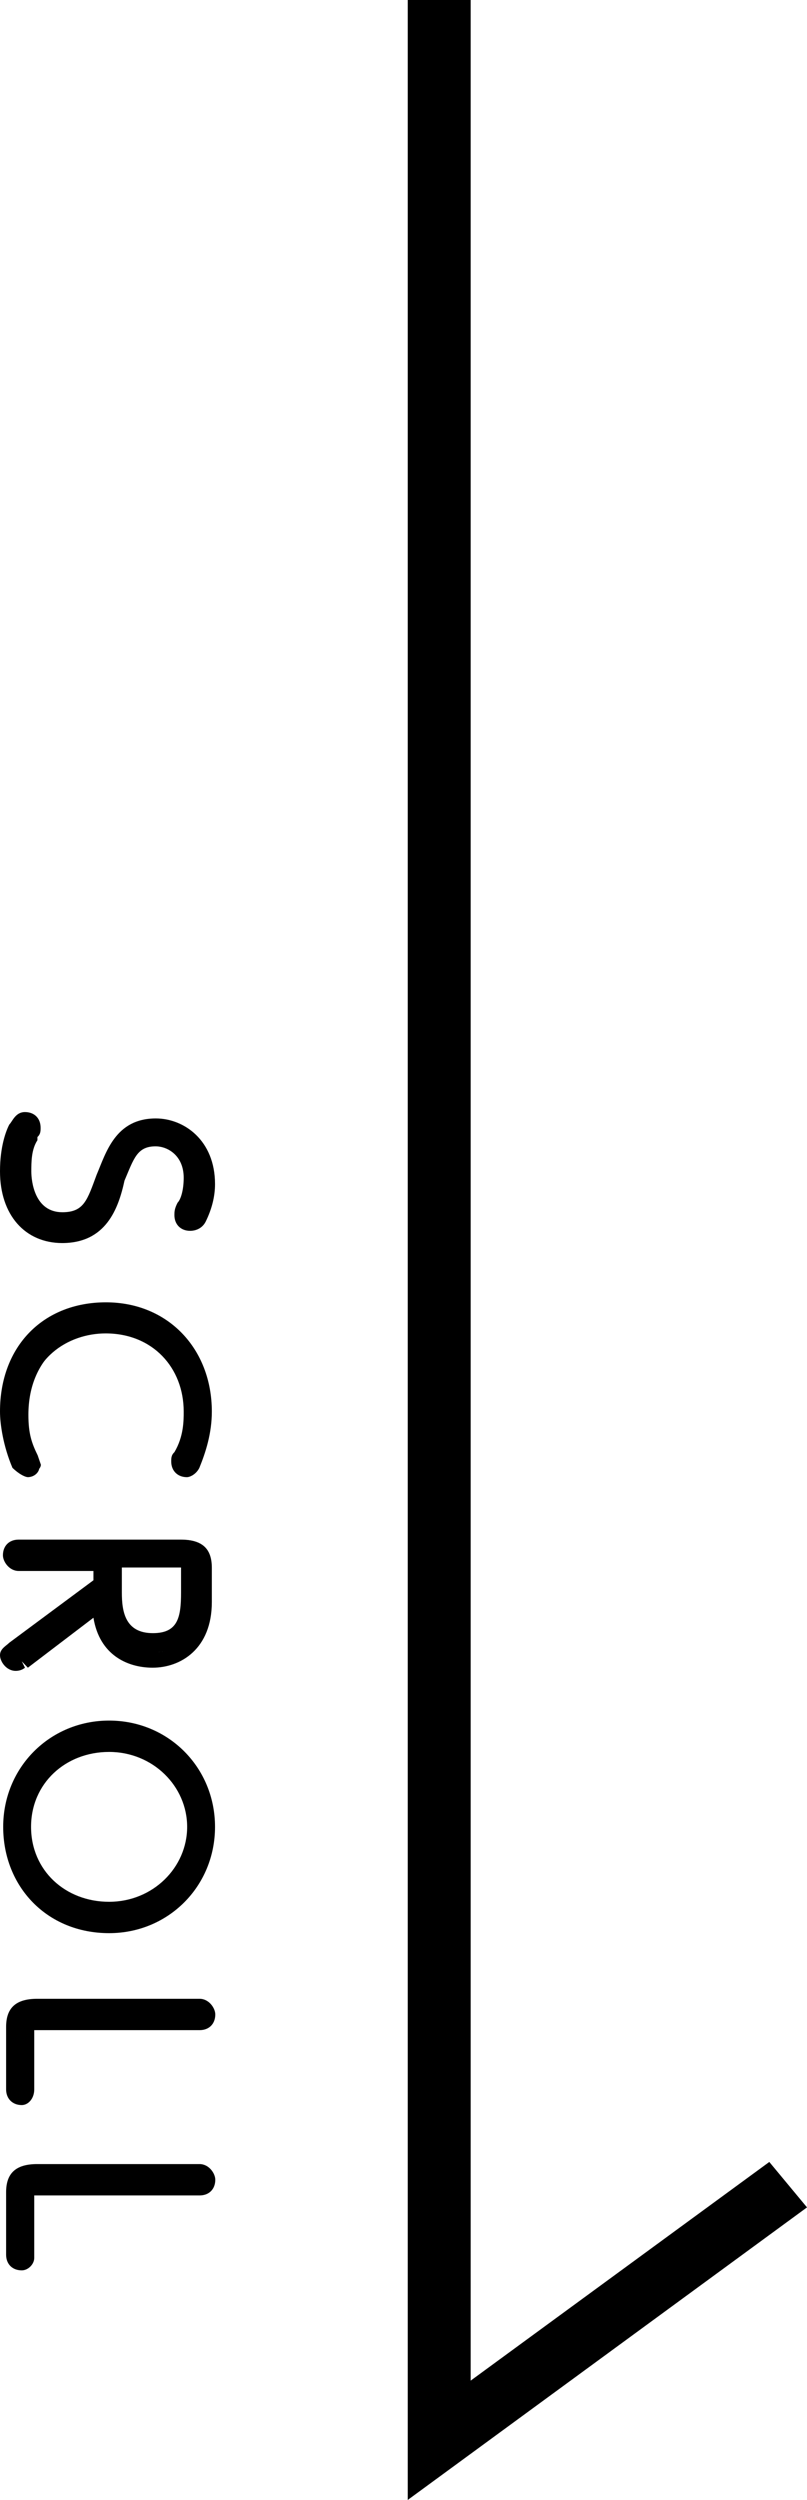
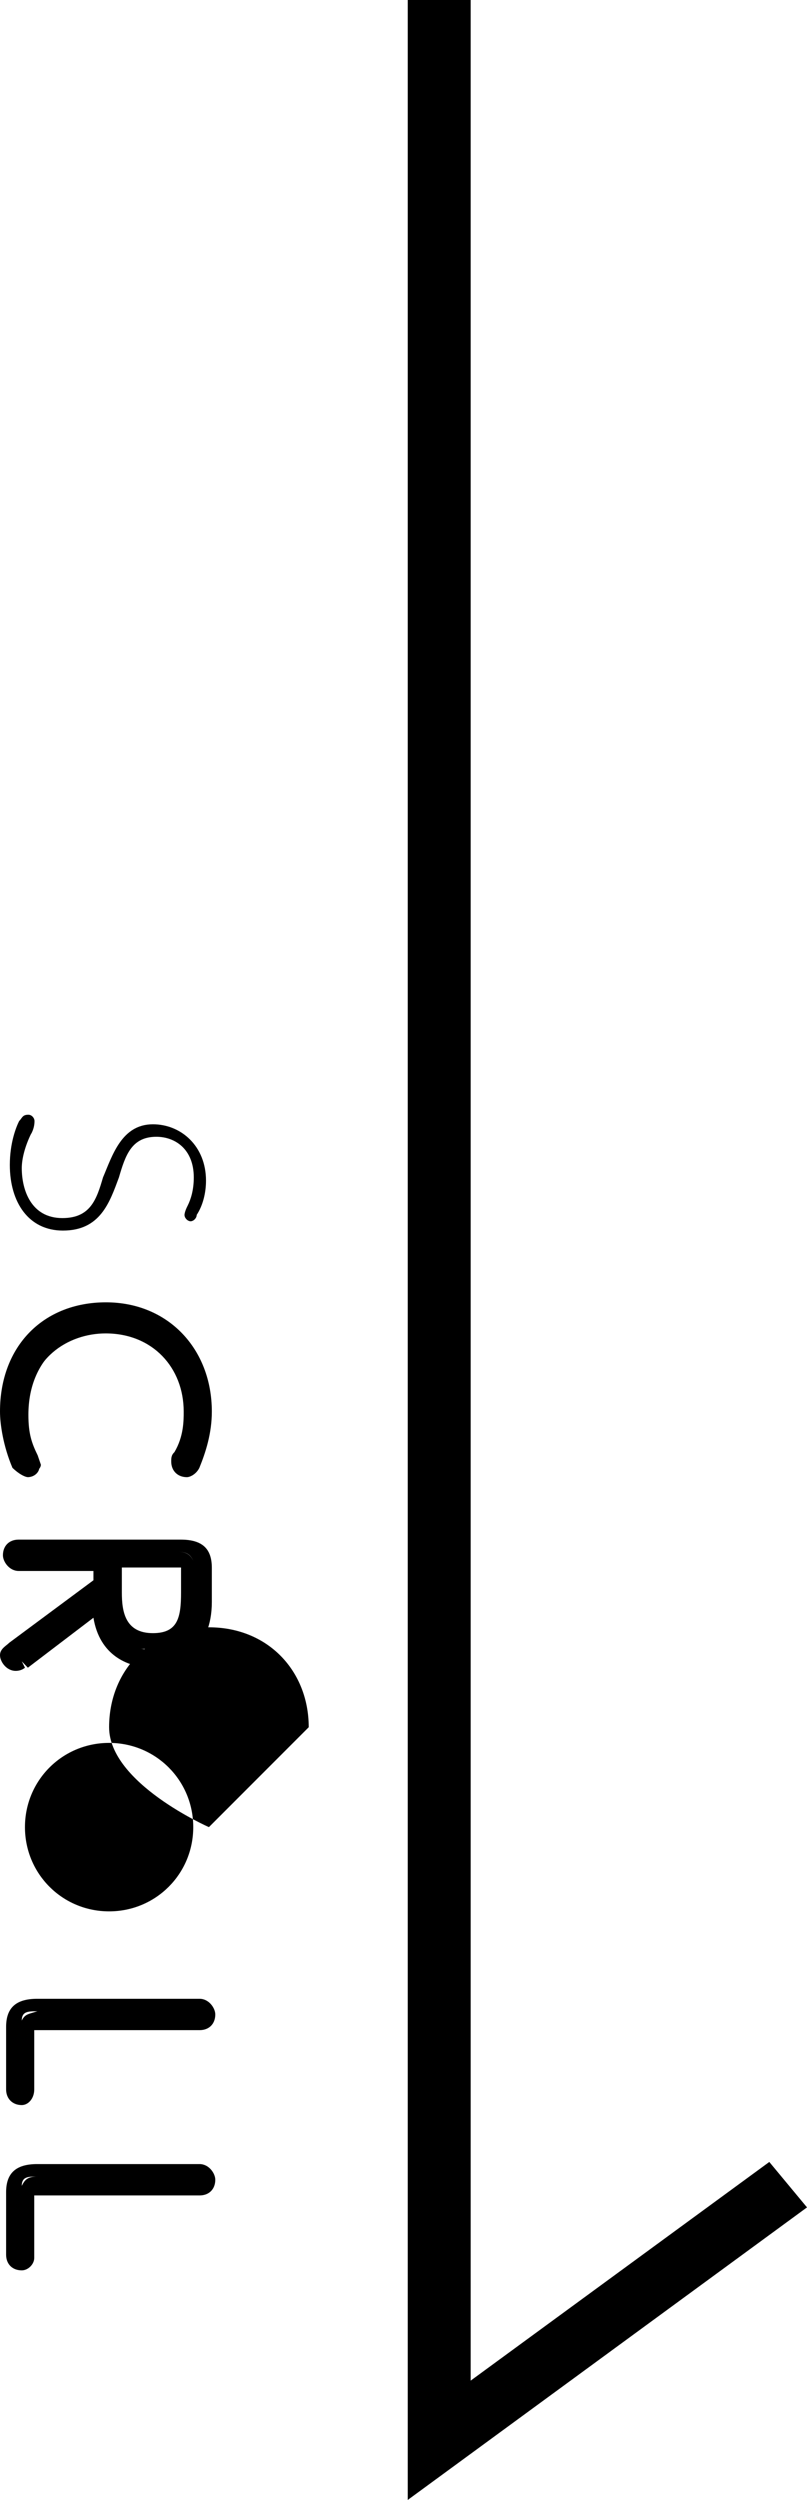
<svg xmlns="http://www.w3.org/2000/svg" id="_レイヤー_2" viewBox="0 0 30.4 94.08">
  <g id="_レイヤー_1-2">
    <g>
      <path d="M1.17,42.67c-.23,.47-.35,.94-.35,1.29,0,.82,.35,1.88,1.53,1.88,1.06,0,1.29-.71,1.53-1.53,.35-.82,.7-2,1.88-2,1.06,0,2,.82,2,2.12,0,.47-.12,.94-.35,1.29,0,.12-.12,.24-.23,.24s-.23-.12-.23-.24c0,0,0-.12,.12-.35,.12-.24,.23-.59,.23-1.06,0-1.06-.7-1.53-1.41-1.53-.94,0-1.17,.71-1.41,1.53-.35,.94-.7,2-2.11,2-1.29,0-2-1.06-2-2.47,0-.82,.23-1.41,.35-1.65,.12-.12,.12-.24,.35-.24,.12,0,.23,.12,.23,.24q0,.24-.12,.47Z" />
-       <path d="M2.35,46.78c-1.41,0-2.35-1.06-2.35-2.7,0-.94,.23-1.53,.35-1.76,.12-.12,.23-.47,.59-.47s.59,.24,.59,.59c0,.12,0,.24-.12,.35v.12c-.23,.35-.23,.82-.23,1.18s.12,1.53,1.17,1.53c.82,0,.94-.47,1.29-1.41,.35-.82,.7-2.12,2.23-2.12,1.06,0,2.23,.82,2.23,2.47,0,.47-.12,.94-.35,1.41-.12,.24-.35,.35-.59,.35-.35,0-.59-.24-.59-.59,0-.12,0-.24,.12-.47,.12-.12,.23-.47,.23-.94,0-.82-.59-1.18-1.06-1.18-.7,0-.82,.47-1.17,1.29-.23,1.06-.7,2.35-2.35,2.35Zm-.82-.82c.23,.12,.47,.24,.82,.24,.47,0,.82-.12,1.06-.35-.23,.24-.59,.35-1.06,.35-.35,0-.59-.12-.82-.24Zm5.76-.24l.23,.12-.23-.12Zm-1.41-3.06c-.47,0-.7,.12-.94,.35,.23-.24,.59-.35,.94-.35s.7,.12,.94,.24c-.23-.12-.59-.24-.94-.24Z" />
      <path d="M4.11,49.25c2.11,0,3.76,1.41,3.76,3.76,0,.82-.23,1.53-.47,1.88-.12,.12-.23,.24-.23,.24-.12,0-.23-.12-.23-.24s0-.12,.12-.24c.35-.59,.35-1.29,.35-1.53,0-1.88-1.41-3.17-3.17-3.17-1.53,0-3.17,1.06-3.17,3.29,0,.71,.12,1.06,.35,1.53l.12,.35c0,.12-.12,.24-.23,.24s-.23-.12-.23-.24c-.35-.71-.47-1.53-.47-2-.23-2.47,1.53-3.88,3.52-3.88Z" />
      <path d="M1.06,55.59c-.12,0-.35-.12-.59-.35-.35-.82-.47-1.65-.47-2.12,0-2.47,1.64-4.11,3.99-4.11s3.99,1.76,3.99,4.11c0,.82-.23,1.53-.47,2.12-.12,.24-.35,.35-.47,.35-.35,0-.59-.24-.59-.59,0-.12,0-.24,.12-.35,.35-.59,.35-1.18,.35-1.53,0-1.65-1.17-2.94-2.94-2.94-1.41,0-2.94,.94-2.94,2.94,0,.71,.12,1.06,.23,1.41q.12,.35,.12,.47c.23,.24,0,.59-.35,.59Zm3.05-5.99c.94,0,1.88,.35,2.47,.94-.59-.59-1.53-.94-2.47-.94-.82,0-1.64,.24-2.35,.82,.59-.59,1.53-.82,2.35-.82Z" />
-       <path d="M.94,62.41q-.12,.12-.23,.12c-.12,0-.23-.12-.23-.35,0-.12,.12-.24,.23-.24l3.29-2.47v-.82H.7c-.23,0-.35-.24-.35-.35,0-.24,.12-.35,.35-.35H6.81c.35,0,.94,0,.94,.82v1.29c0,1.53-.82,2.12-2,2.12-.82,0-1.88-.47-2-2.12l-2.82,2.35Zm3.41-2.47c0,.47,0,1.88,1.41,1.88s1.41-1.29,1.41-1.88v-.82c0-.24-.12-.35-.35-.35h-2.47v1.18h0Z" />
      <path d="M.59,62.88c-.35,0-.59-.35-.59-.59s.23-.35,.35-.47l3.17-2.35v-.35H.7c-.35,0-.59-.35-.59-.59,0-.35,.23-.59,.59-.59H6.81c.82,0,1.17,.35,1.17,1.06v1.29c0,1.76-1.17,2.47-2.23,2.47-.94,0-2-.47-2.23-1.88l-2.47,1.88-.23-.24,.12,.24s-.12,.12-.35,.12Zm.12-.59l.23,.24-.23-.24Zm4.58-.24c.23,0,.35,.12,.47,.12,.23,0,.47,0,.7-.12h-1.17Zm-.7-3.06v.94c0,.71,.12,1.53,1.17,1.53,.94,0,1.06-.59,1.06-1.53v-.94h-2.23Zm-.59-.59h2.7c.35,0,.47,.12,.59,.35-.12-.24-.23-.35-.59-.35H3.99Z" />
-       <path d="M7.87,68.76c0,2.12-1.53,3.76-3.76,3.76s-3.76-1.65-3.76-3.76,1.53-3.76,3.76-3.76,3.76,1.65,3.76,3.76Zm-6.93,0c0,1.76,1.41,3.17,3.17,3.17s3.17-1.41,3.17-3.17-1.41-3.17-3.17-3.17-3.17,1.41-3.17,3.17Z" />
-       <path d="M4.11,72.75c-2.35,0-3.99-1.76-3.99-4s1.76-4,3.99-4,3.99,1.76,3.99,4-1.76,4-3.99,4Zm-2.94-2.12c.59,.94,1.64,1.53,2.94,1.53s2.35-.59,2.94-1.53c-.59,.94-1.64,1.53-2.94,1.53s-2.35-.59-2.94-1.53Zm2.94-4.7c-1.64,0-2.94,1.18-2.94,2.82s1.29,2.82,2.94,2.82,2.94-1.29,2.94-2.82-1.29-2.82-2.94-2.82Zm0-.59c1.17,0,2.23,.59,2.94,1.53-.59-1.06-1.64-1.53-2.94-1.53s-2.35,.59-2.94,1.53c.59-.94,1.64-1.53,2.94-1.53Z" />
-       <path d="M.47,76.28c0-.82,.59-.82,.94-.82H7.52c.23,0,.35,.12,.35,.35s-.12,.35-.35,.35H1.41c-.35,0-.35,.12-.35,.35v2.12c0,.23-.12,.23-.23,.23s-.23-.12-.23-.23v-2.35h-.12Z" />
+       <path d="M7.87,68.76s-3.76-1.65-3.76-3.76,1.53-3.76,3.76-3.76,3.76,1.65,3.76,3.76Zm-6.93,0c0,1.76,1.41,3.17,3.17,3.17s3.17-1.41,3.17-3.17-1.41-3.17-3.17-3.17-3.17,1.41-3.17,3.17Z" />
      <path d="M.82,79.22c-.35,0-.59-.24-.59-.59v-2.35c0-.7,.35-1.06,1.17-1.06H7.52c.35,0,.59,.35,.59,.59,0,.35-.23,.59-.59,.59H1.29v2.23c0,.35-.23,.59-.47,.59Zm.59-3.53c-.35,0-.59,0-.59,.35,.12-.24,.23-.24,.59-.35h0Z" />
-       <path d="M.47,82.51c0-.82,.59-.82,.94-.82H7.52c.23,0,.35,.12,.35,.35s-.12,.35-.35,.35H1.41c-.35,0-.35,.12-.35,.35v2.23c0,.23-.12,.23-.23,.23s-.23-.12-.23-.23v-2.47h-.12Z" />
      <path d="M.82,85.44c-.35,0-.59-.23-.59-.59v-2.35c0-.7,.35-1.06,1.17-1.06H7.52c.35,0,.59,.35,.59,.59,0,.35-.23,.59-.59,.59H1.29v2.35c0,.24-.23,.47-.47,.47Zm.59-3.53c-.35,0-.59,0-.59,.35,.12-.24,.23-.35,.59-.35h0Z" />
      <path d="M15.36,94.08V0h2.37V89.59l11.25-8.23,1.42,1.71-15.04,11.01Z" />
    </g>
  </g>
</svg>